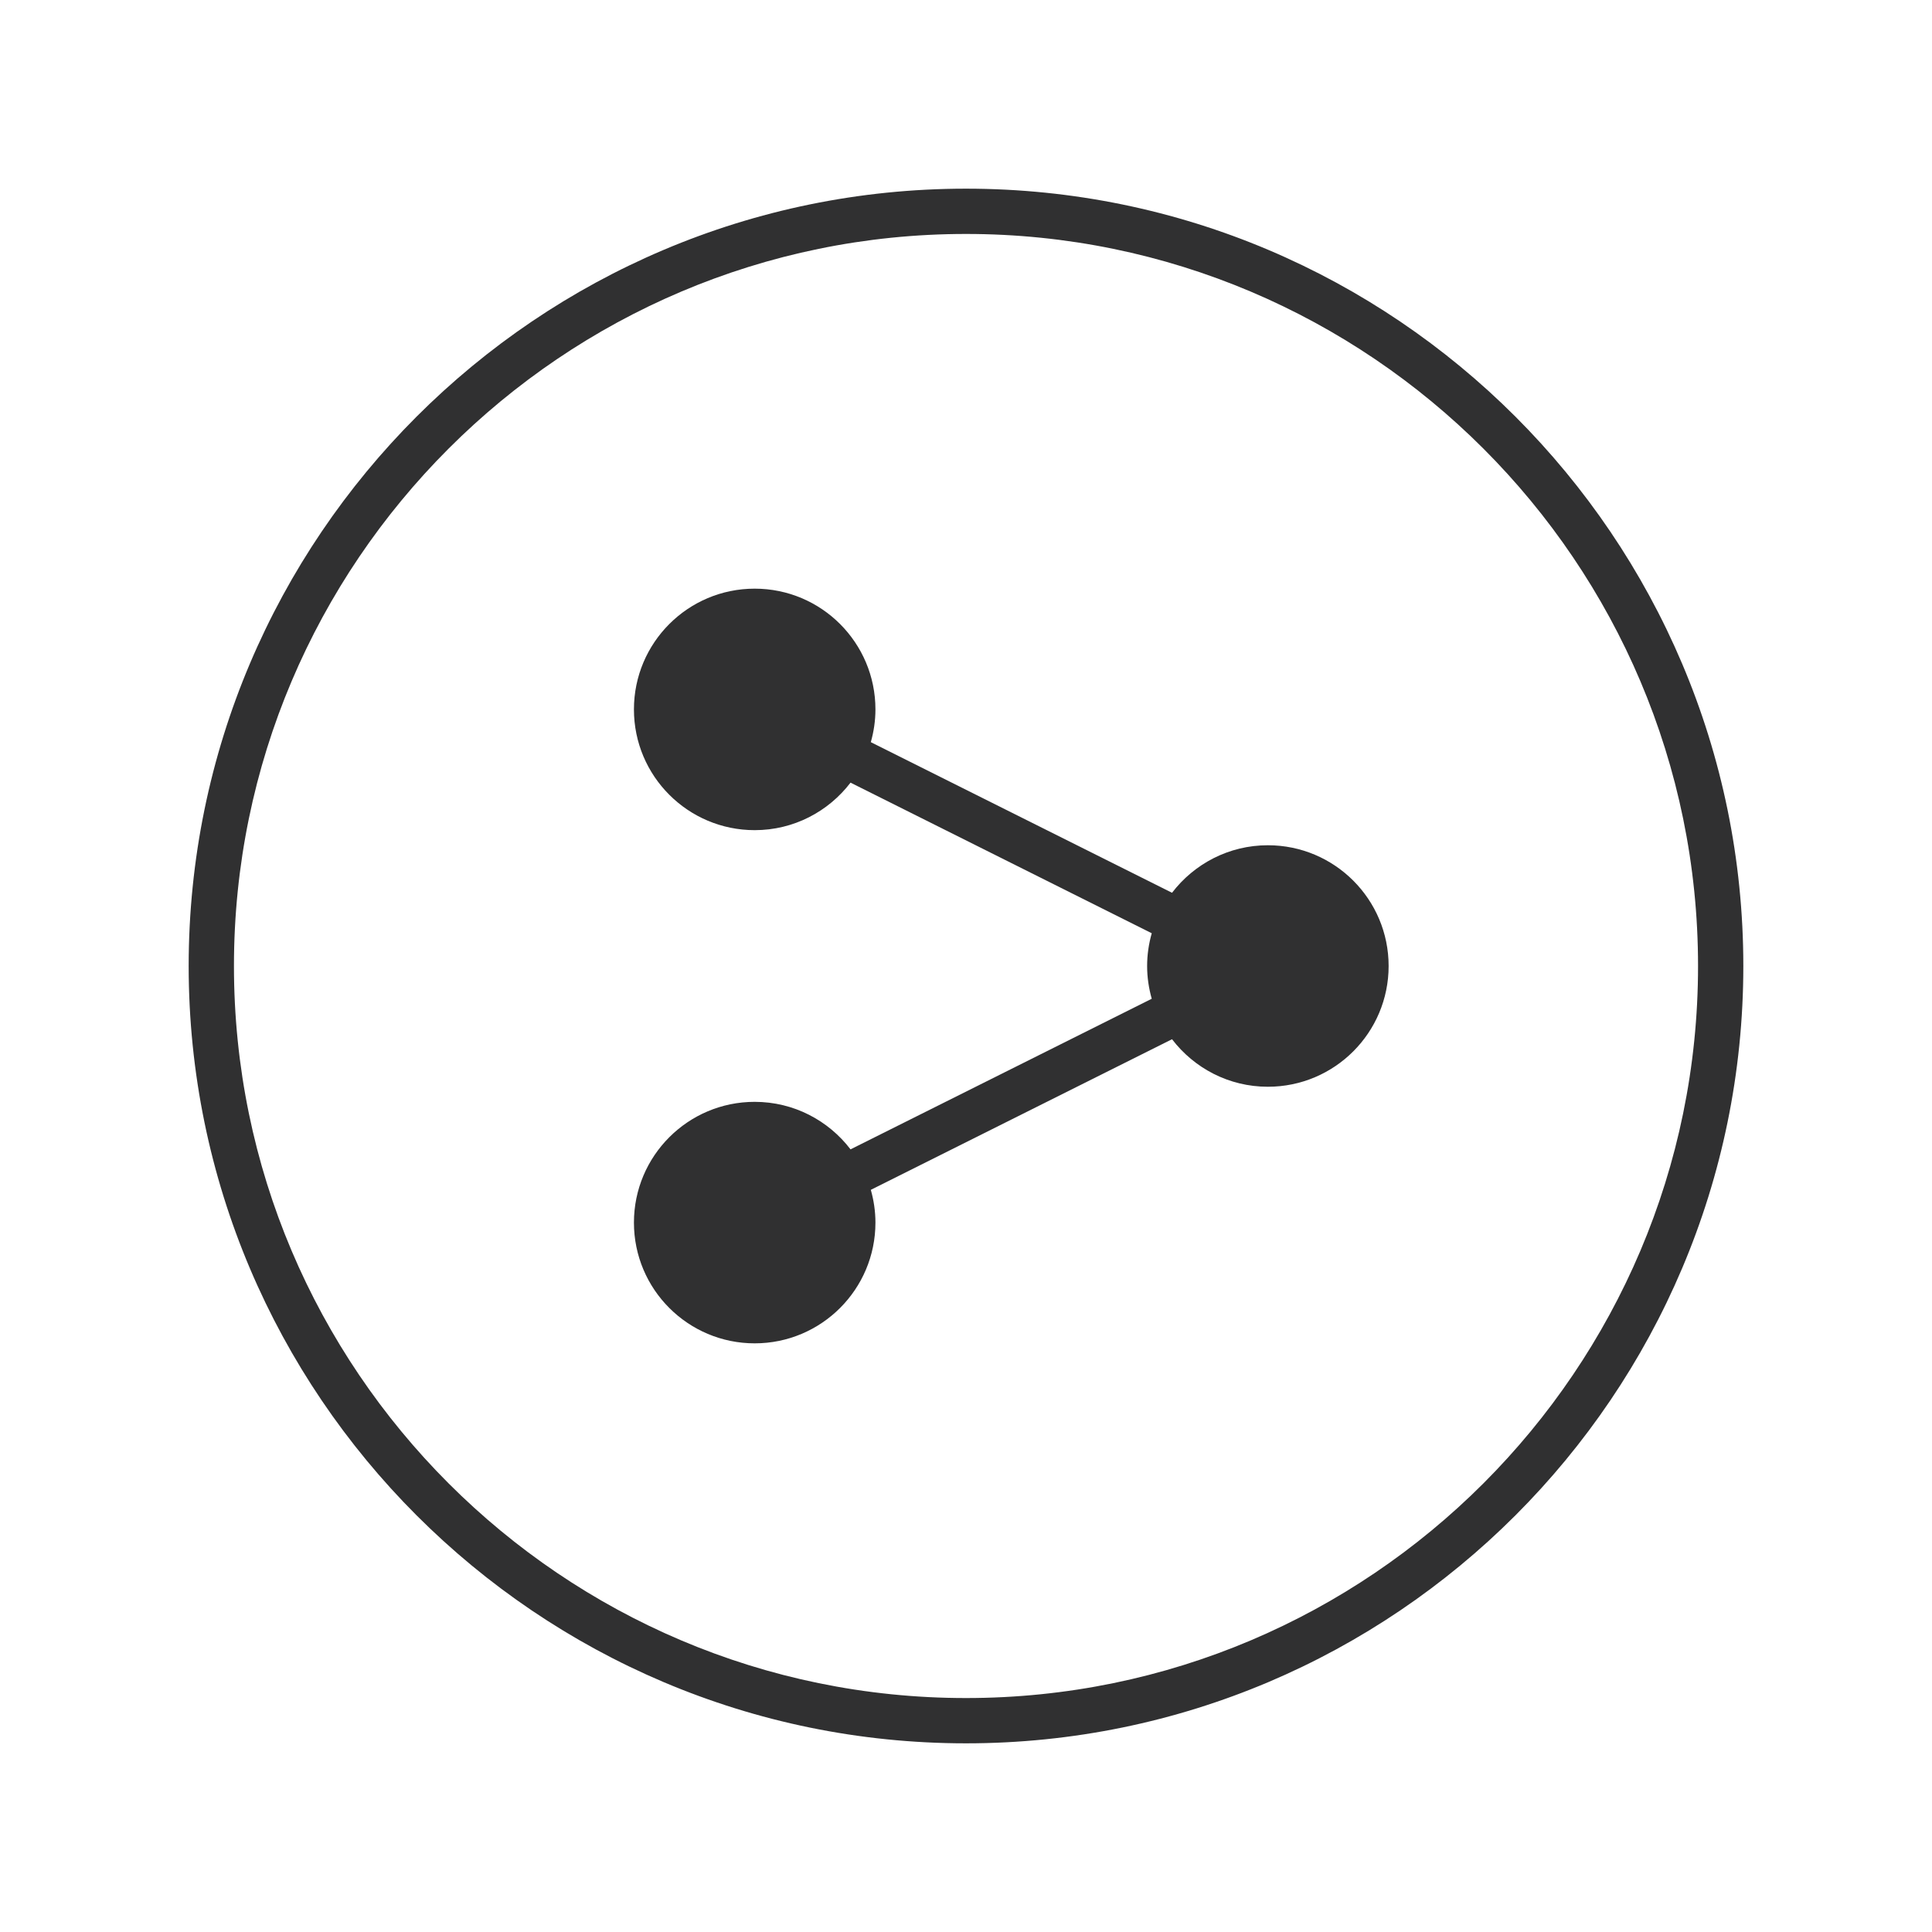
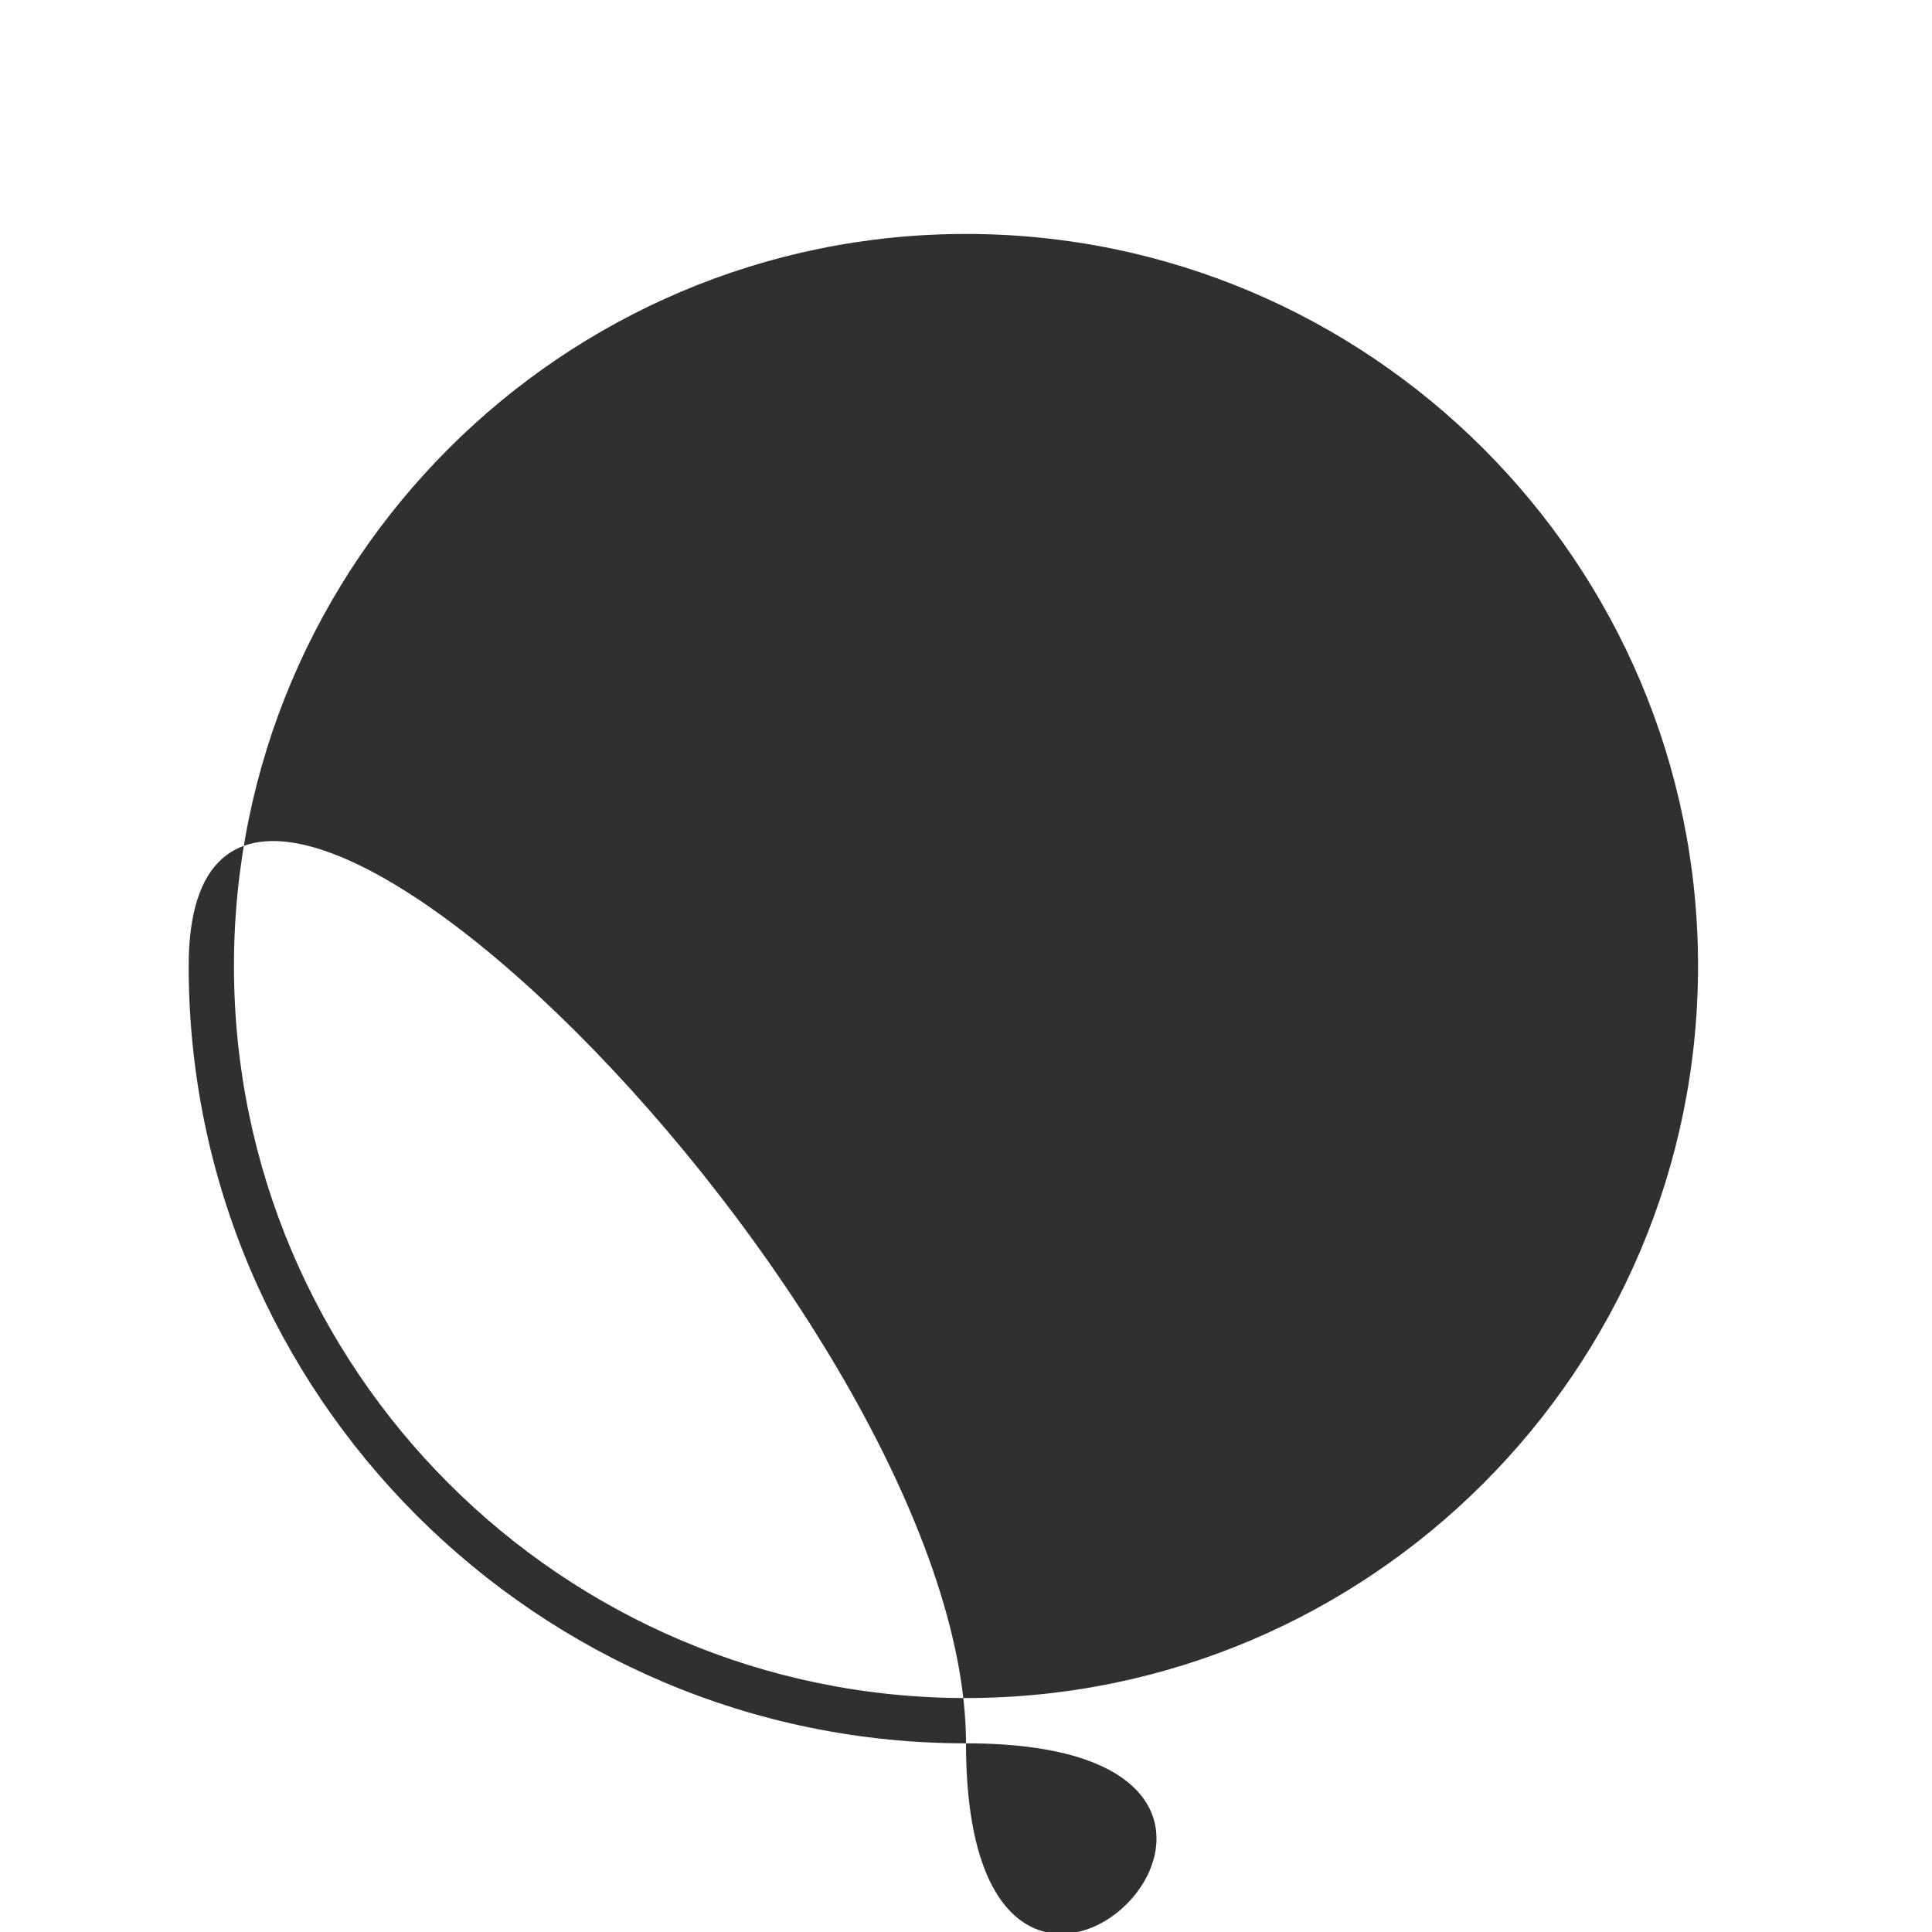
<svg xmlns="http://www.w3.org/2000/svg" enable-background="new 0 0 128 128" id="Слой_1" version="1.1" viewBox="0 0 128 128" xml:space="preserve">
  <g>
    <g>
-       <path d="M64,115.5c-28.397,0-51.5-23.103-51.5-51.5S35.603,12.5,64,12.5s51.5,23.103,51.5,51.5    S92.397,115.5,64,115.5z M64,15.5c-26.743,0-48.5,21.757-48.5,48.5s21.757,48.5,48.5,48.5s48.5-21.757,48.5-48.5    S90.743,15.5,64,15.5z" fill="#303031" />
+       <path d="M64,115.5c-28.397,0-51.5-23.103-51.5-51.5s51.5,23.103,51.5,51.5    S92.397,115.5,64,115.5z M64,15.5c-26.743,0-48.5,21.757-48.5,48.5s21.757,48.5,48.5,48.5s48.5-21.757,48.5-48.5    S90.743,15.5,64,15.5z" fill="#303031" />
    </g>
-     <path d="M84,56c-2.591,0-4.888,1.238-6.35,3.148L57.694,49.17C57.889,48.479,58,47.753,58,47c0-4.418-3.582-8-8-8   s-8,3.582-8,8s3.582,8,8,8c2.591,0,4.888-1.237,6.35-3.148l19.956,9.978C76.111,62.521,76,63.247,76,64s0.111,1.479,0.306,2.17   L56.35,76.148C54.888,74.237,52.591,73,50,73c-4.418,0-8,3.582-8,8s3.582,8,8,8s8-3.582,8-8c0-0.753-0.111-1.479-0.306-2.17   l19.956-9.978C79.112,70.762,81.409,72,84,72c4.418,0,8-3.582,8-8S88.418,56,84,56z" fill="#303031" />
  </g>
</svg>